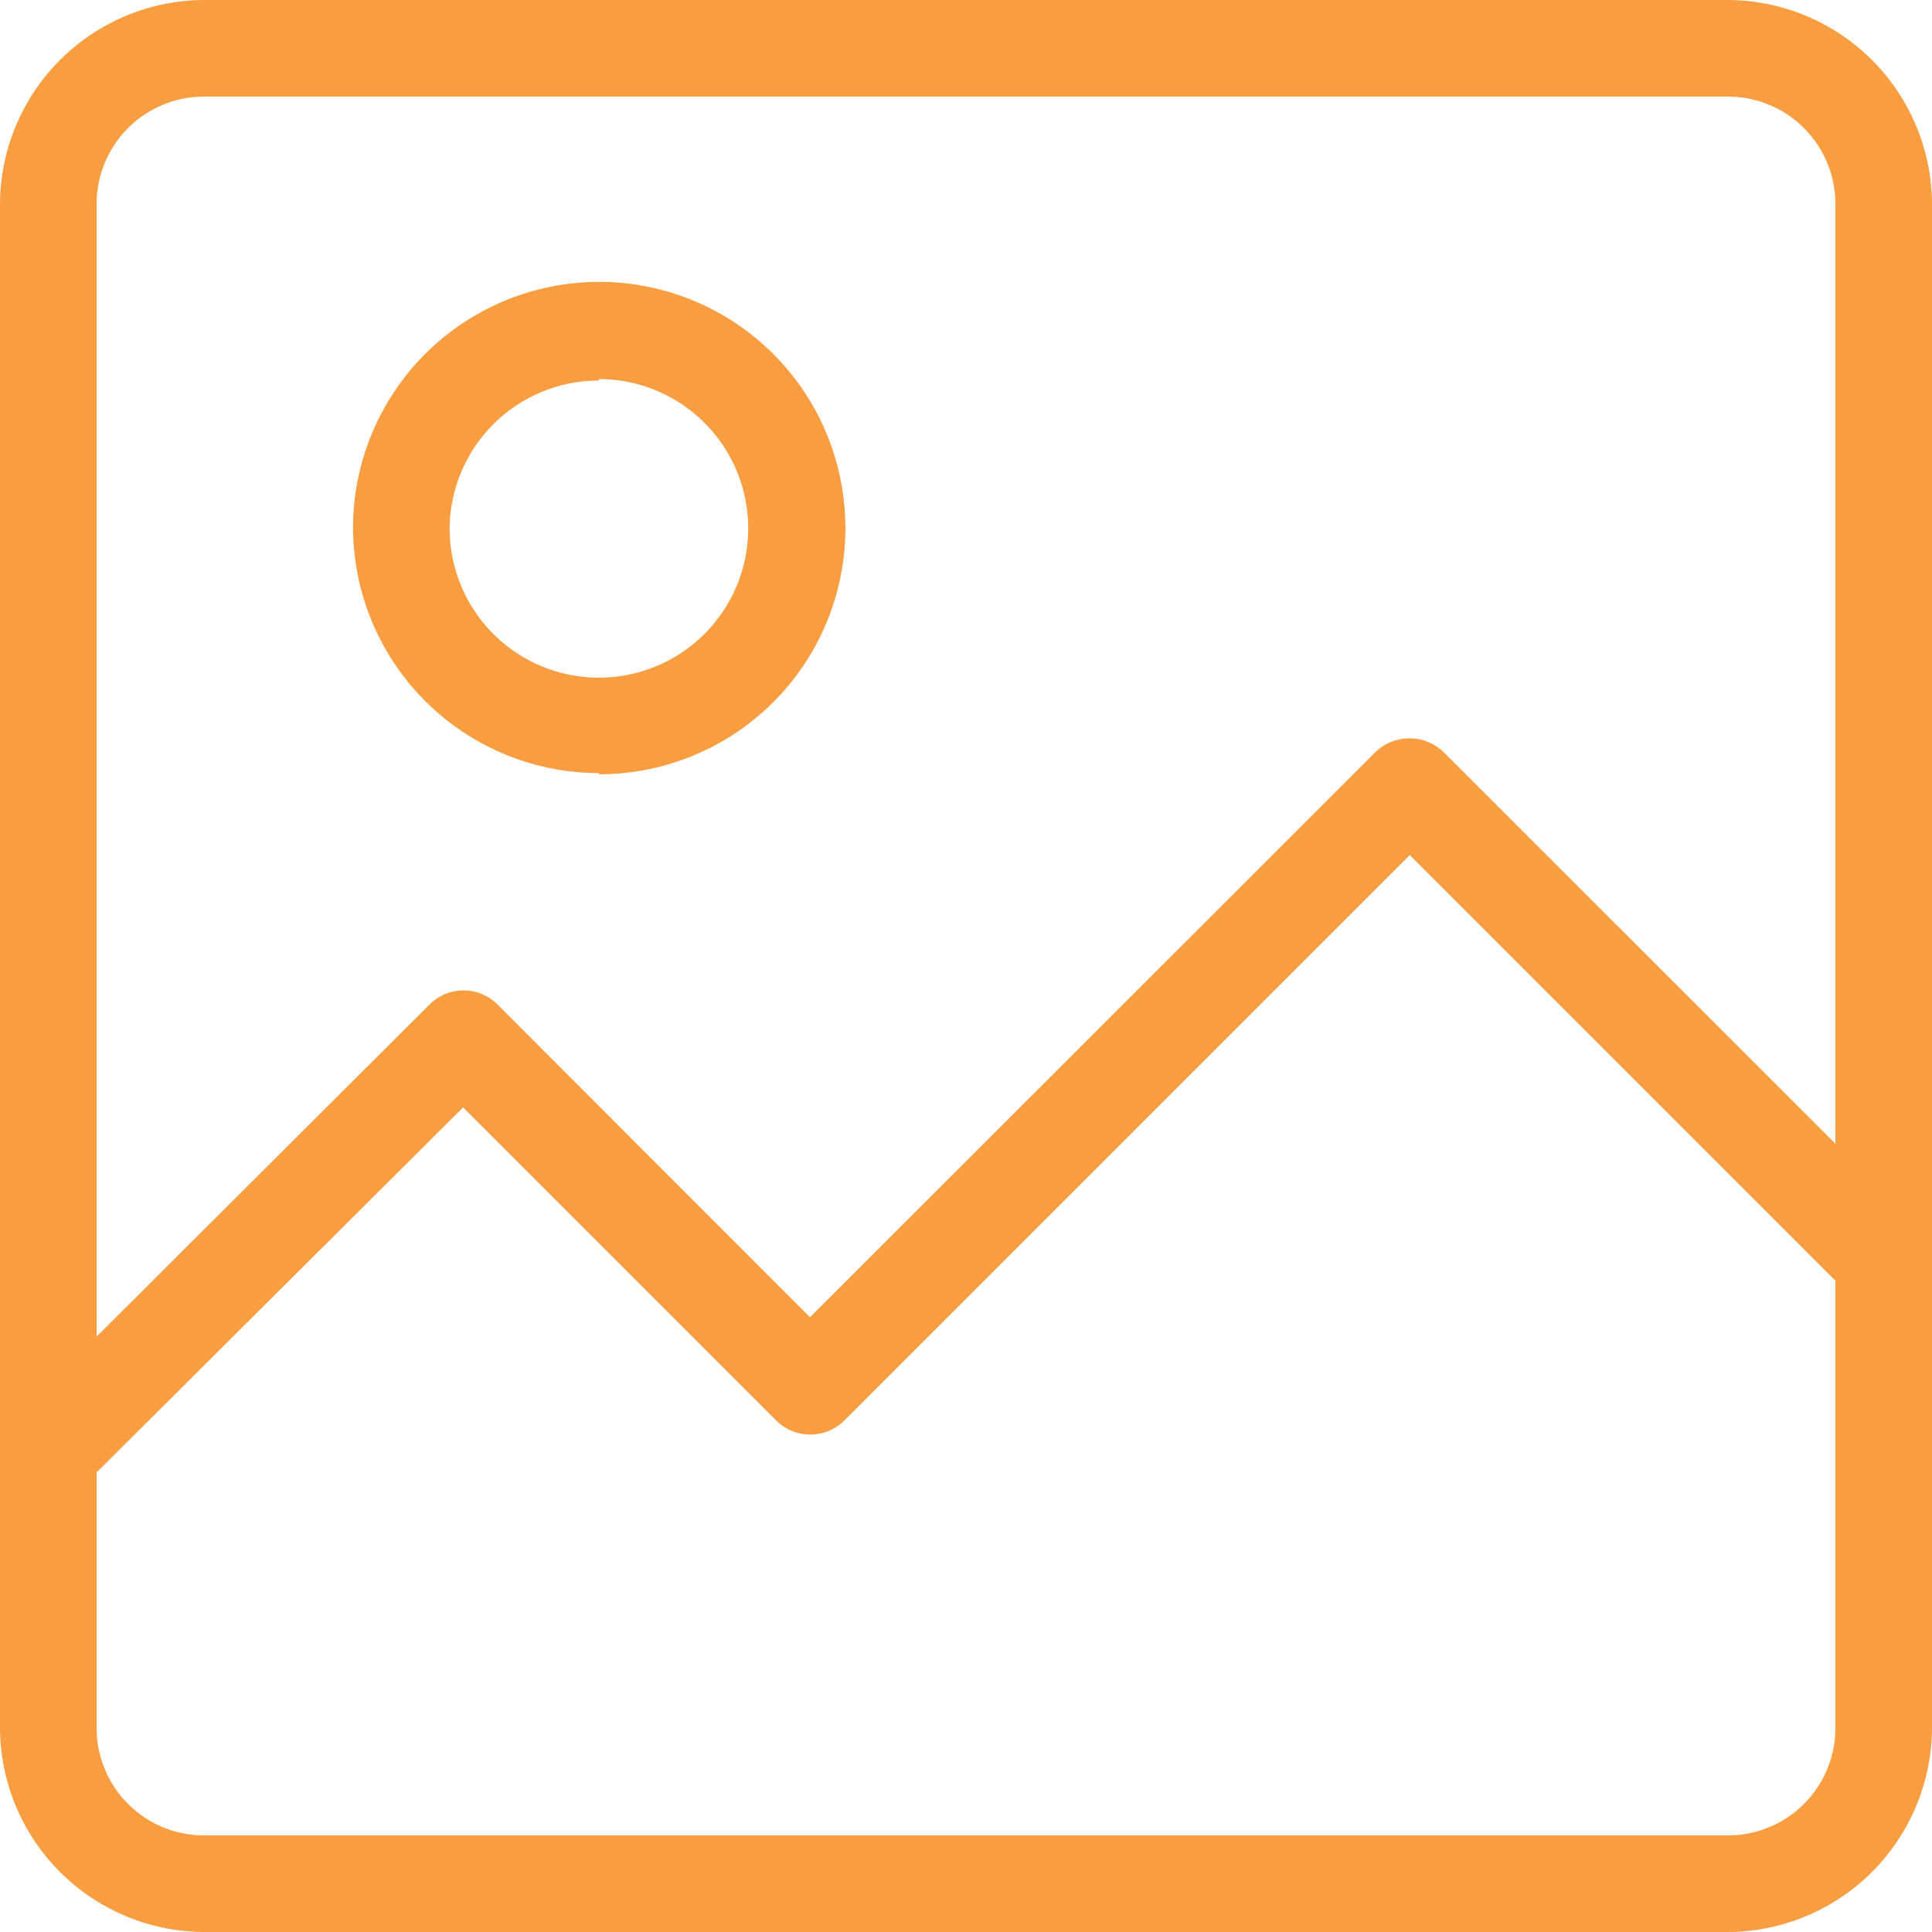
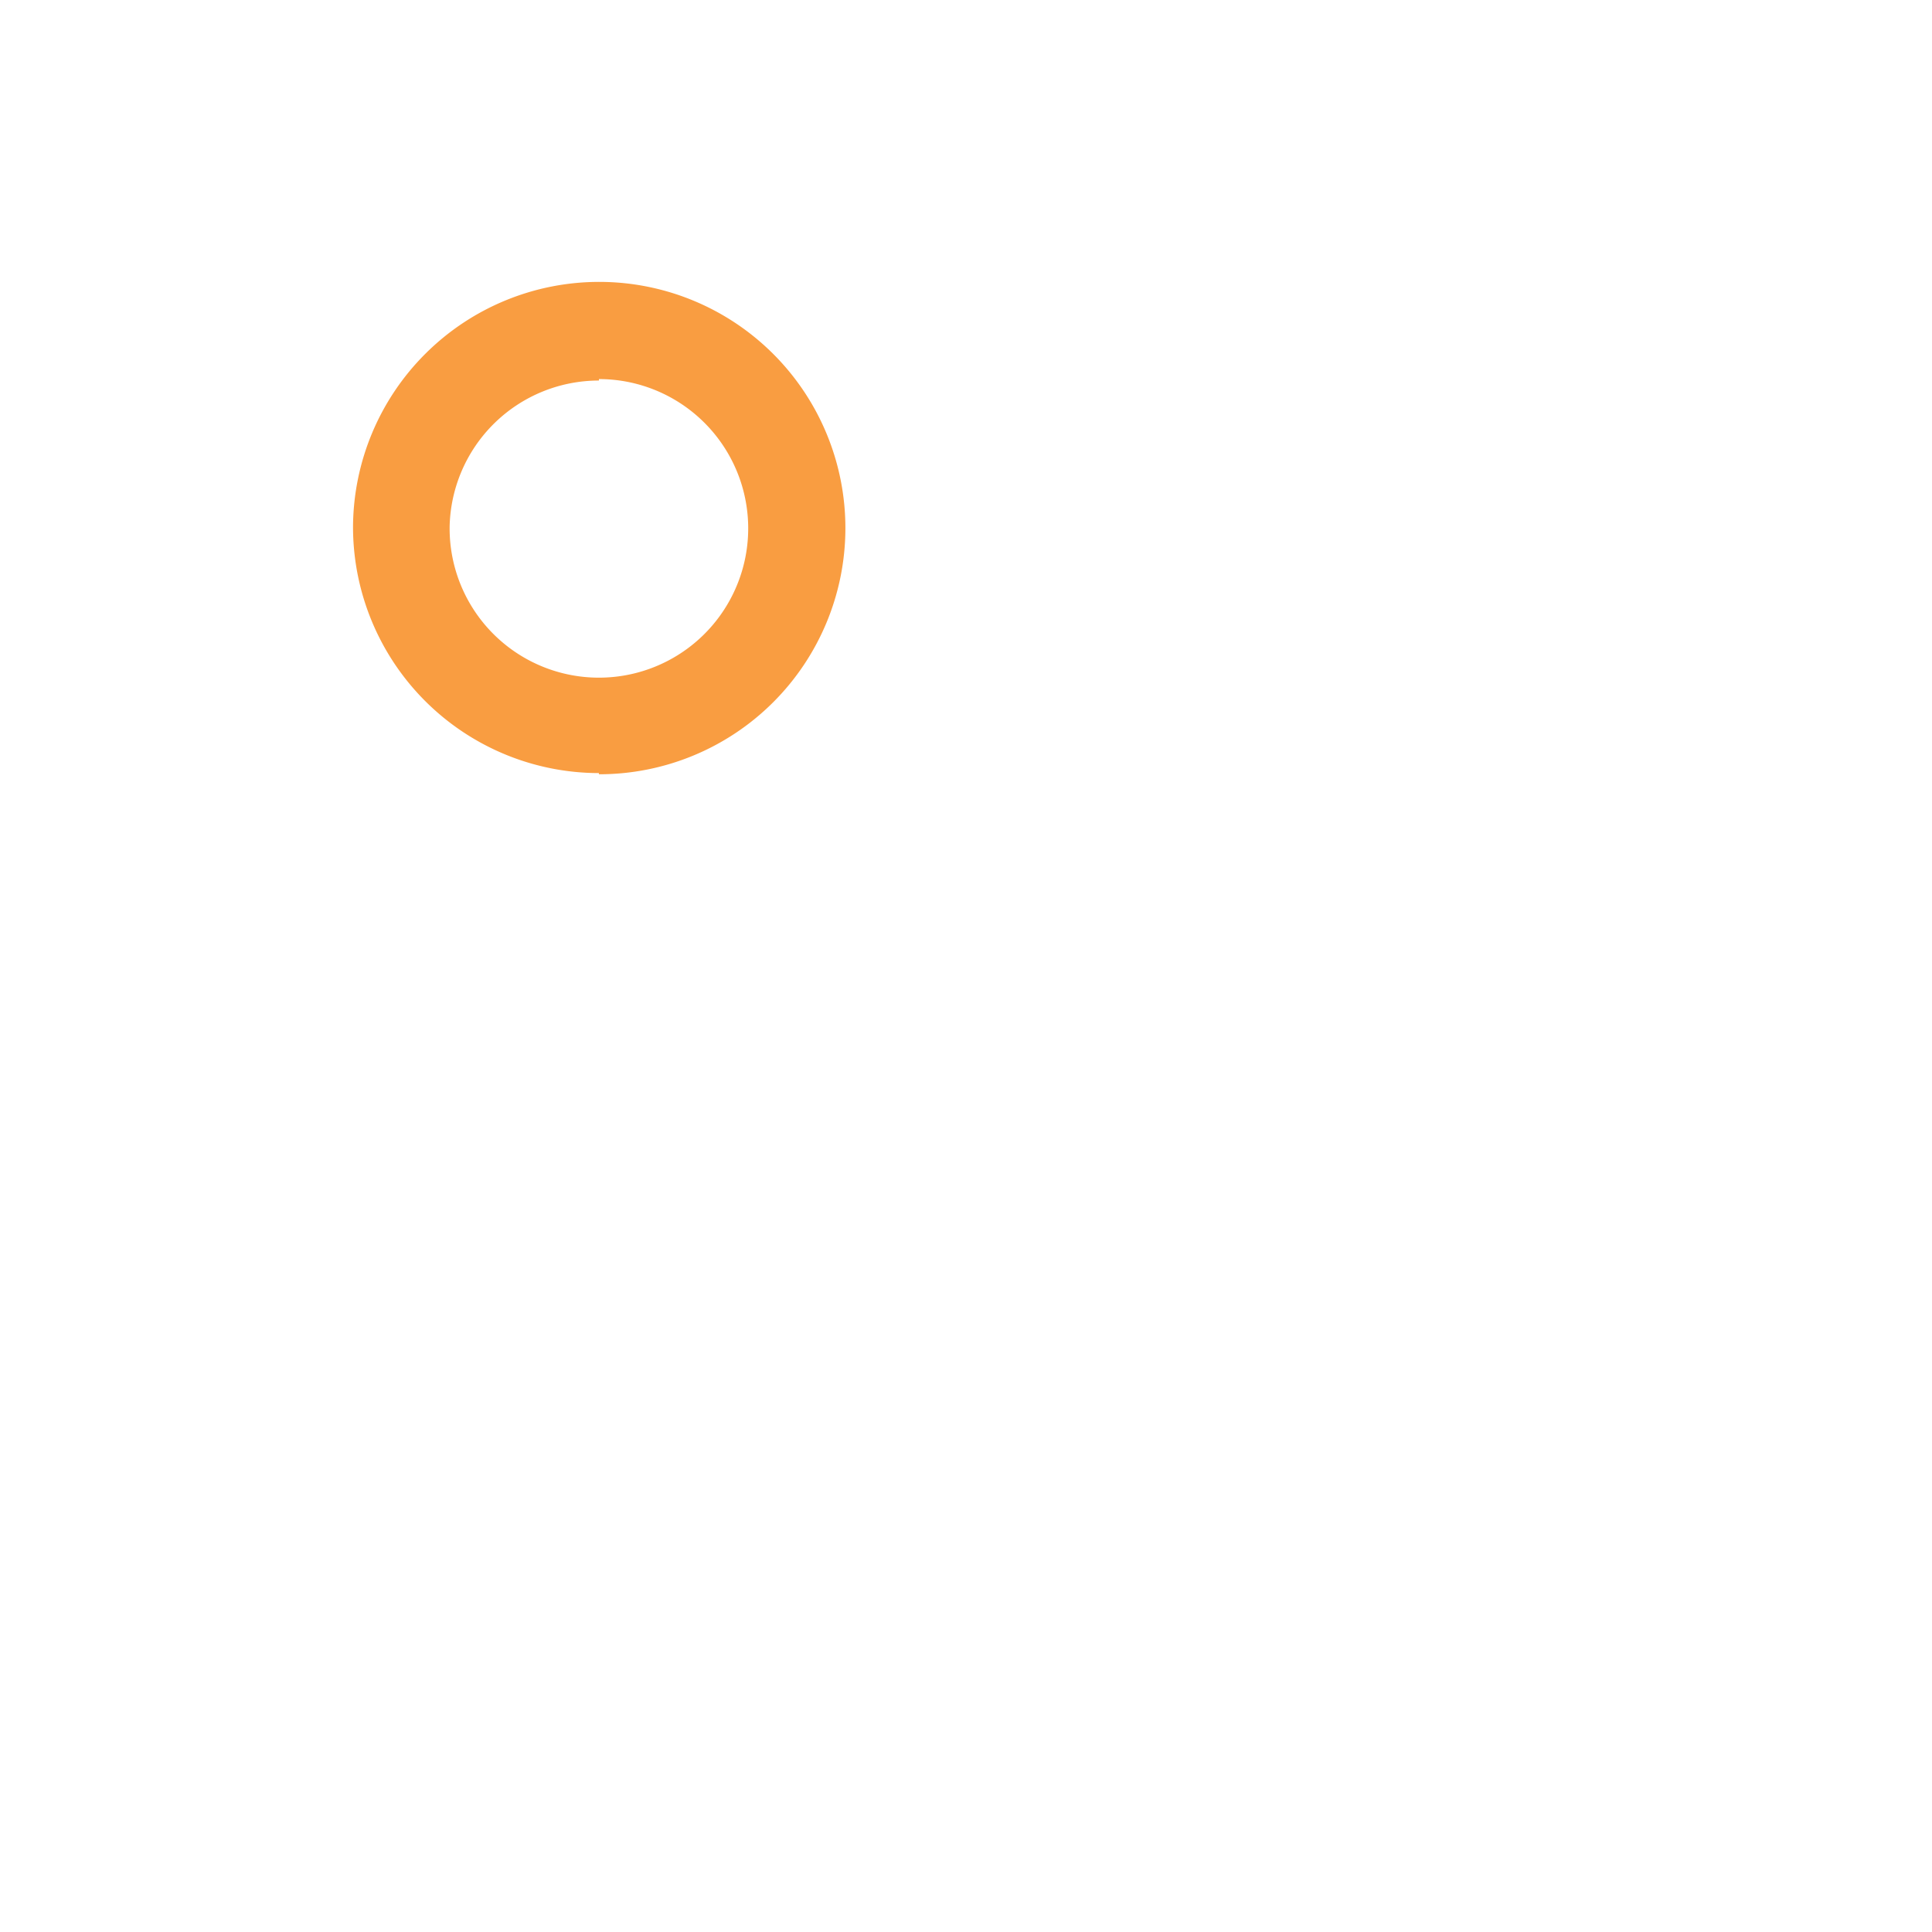
<svg xmlns="http://www.w3.org/2000/svg" id="Capa_1" data-name="Capa 1" viewBox="0 0 66 66">
  <defs>
    <style>.cls-1{fill:#f99d41;}</style>
  </defs>
  <title>menu secundario clic edita</title>
-   <path class="cls-1" d="M0,59a7,7,0,0,0,7,7H59a7,7,0,0,0,7-7V7a7,7,0,0,0-7-7H7A7,7,0,0,0,0,7ZM59,62.7H7A3.67,3.67,0,0,1,3.3,59v-8.7L15.82,37.83,26.51,48.52a1.65,1.65,0,0,0,2.34,0L48.16,29.21,62.7,43.75V59A3.67,3.67,0,0,1,59,62.7ZM7,3.3H59A3.67,3.67,0,0,1,62.7,7V39.07L49.32,25.7a1.67,1.67,0,0,0-2.34,0L27.67,45,17,34.32a1.64,1.64,0,0,0-2.33,0L3.3,45.66V7A3.67,3.67,0,0,1,7,3.3Zm0,0" />
  <path class="cls-1" d="M20.46,26.45A8.41,8.41,0,1,0,12.06,18a8.41,8.41,0,0,0,8.4,8.41Zm0-13.5A5.1,5.1,0,1,1,15.36,18,5.1,5.1,0,0,1,20.46,13Zm0,0" />
</svg>